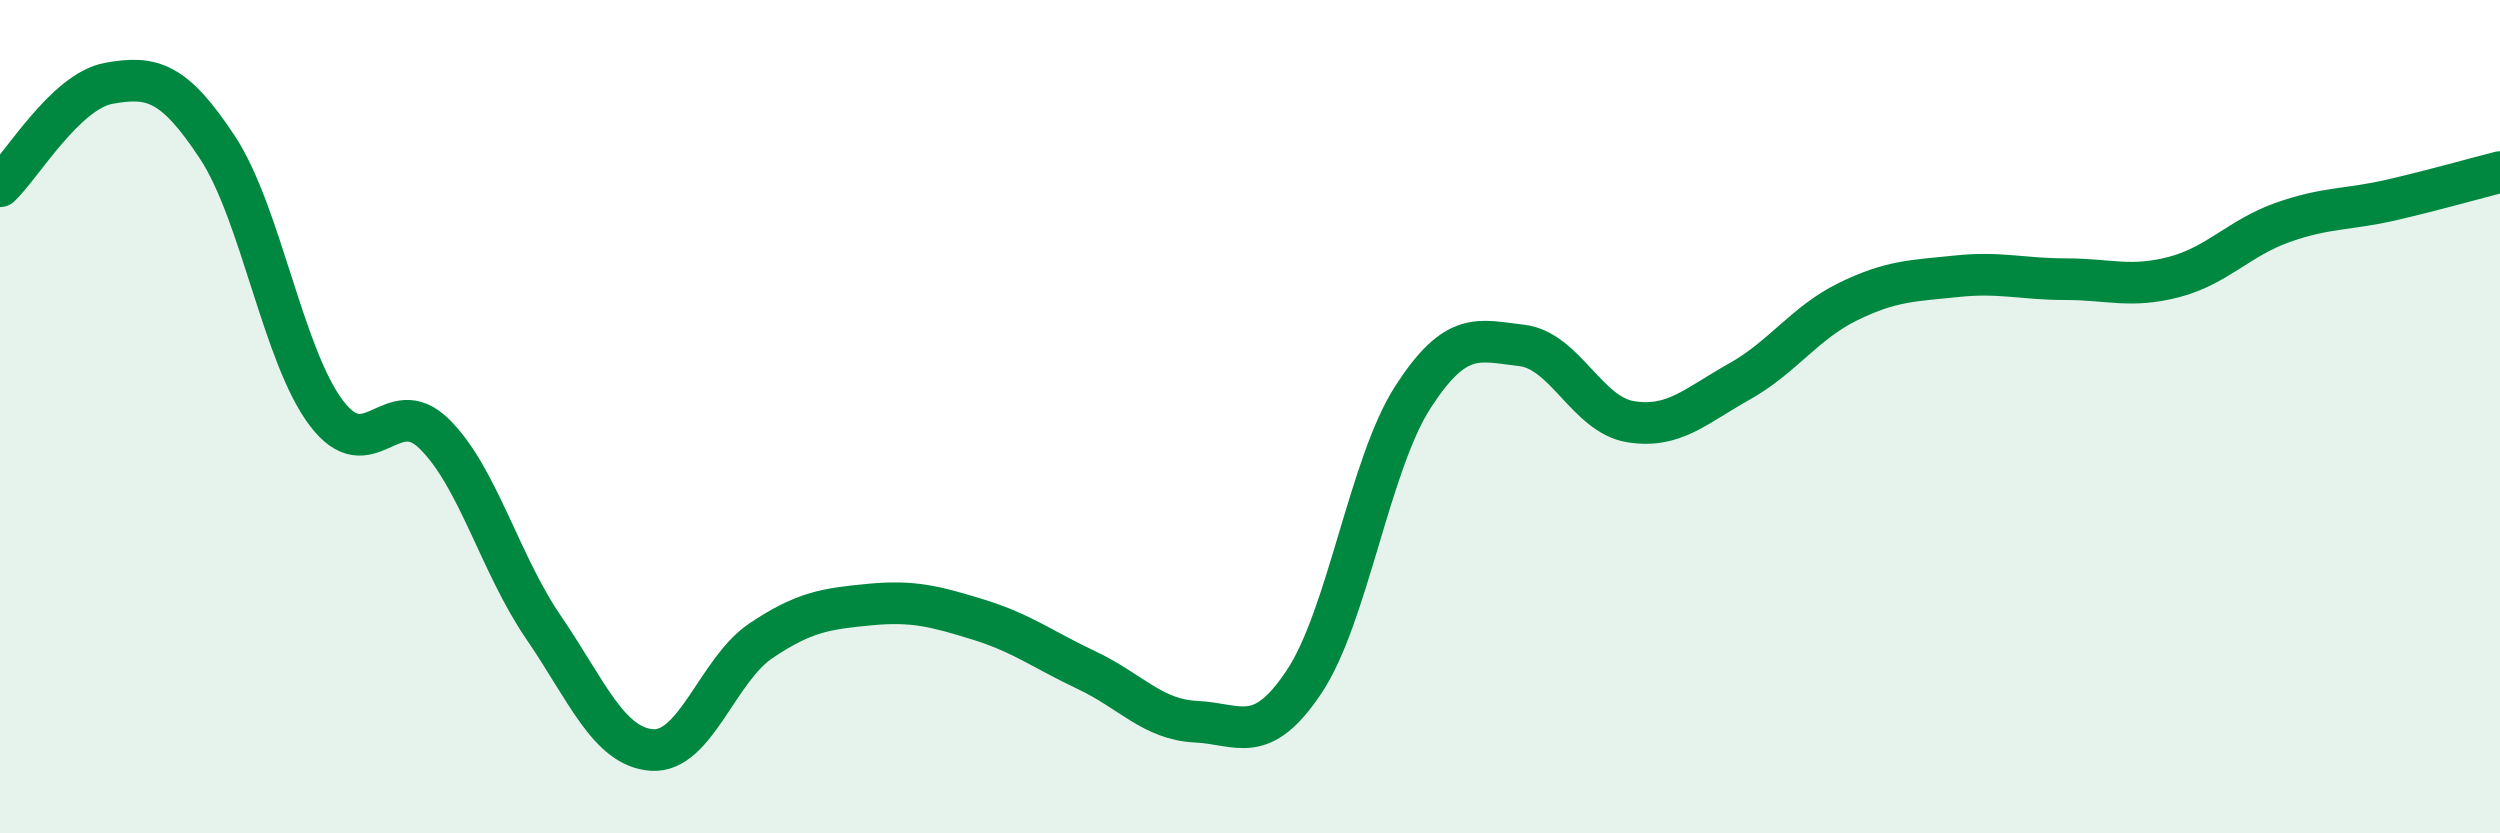
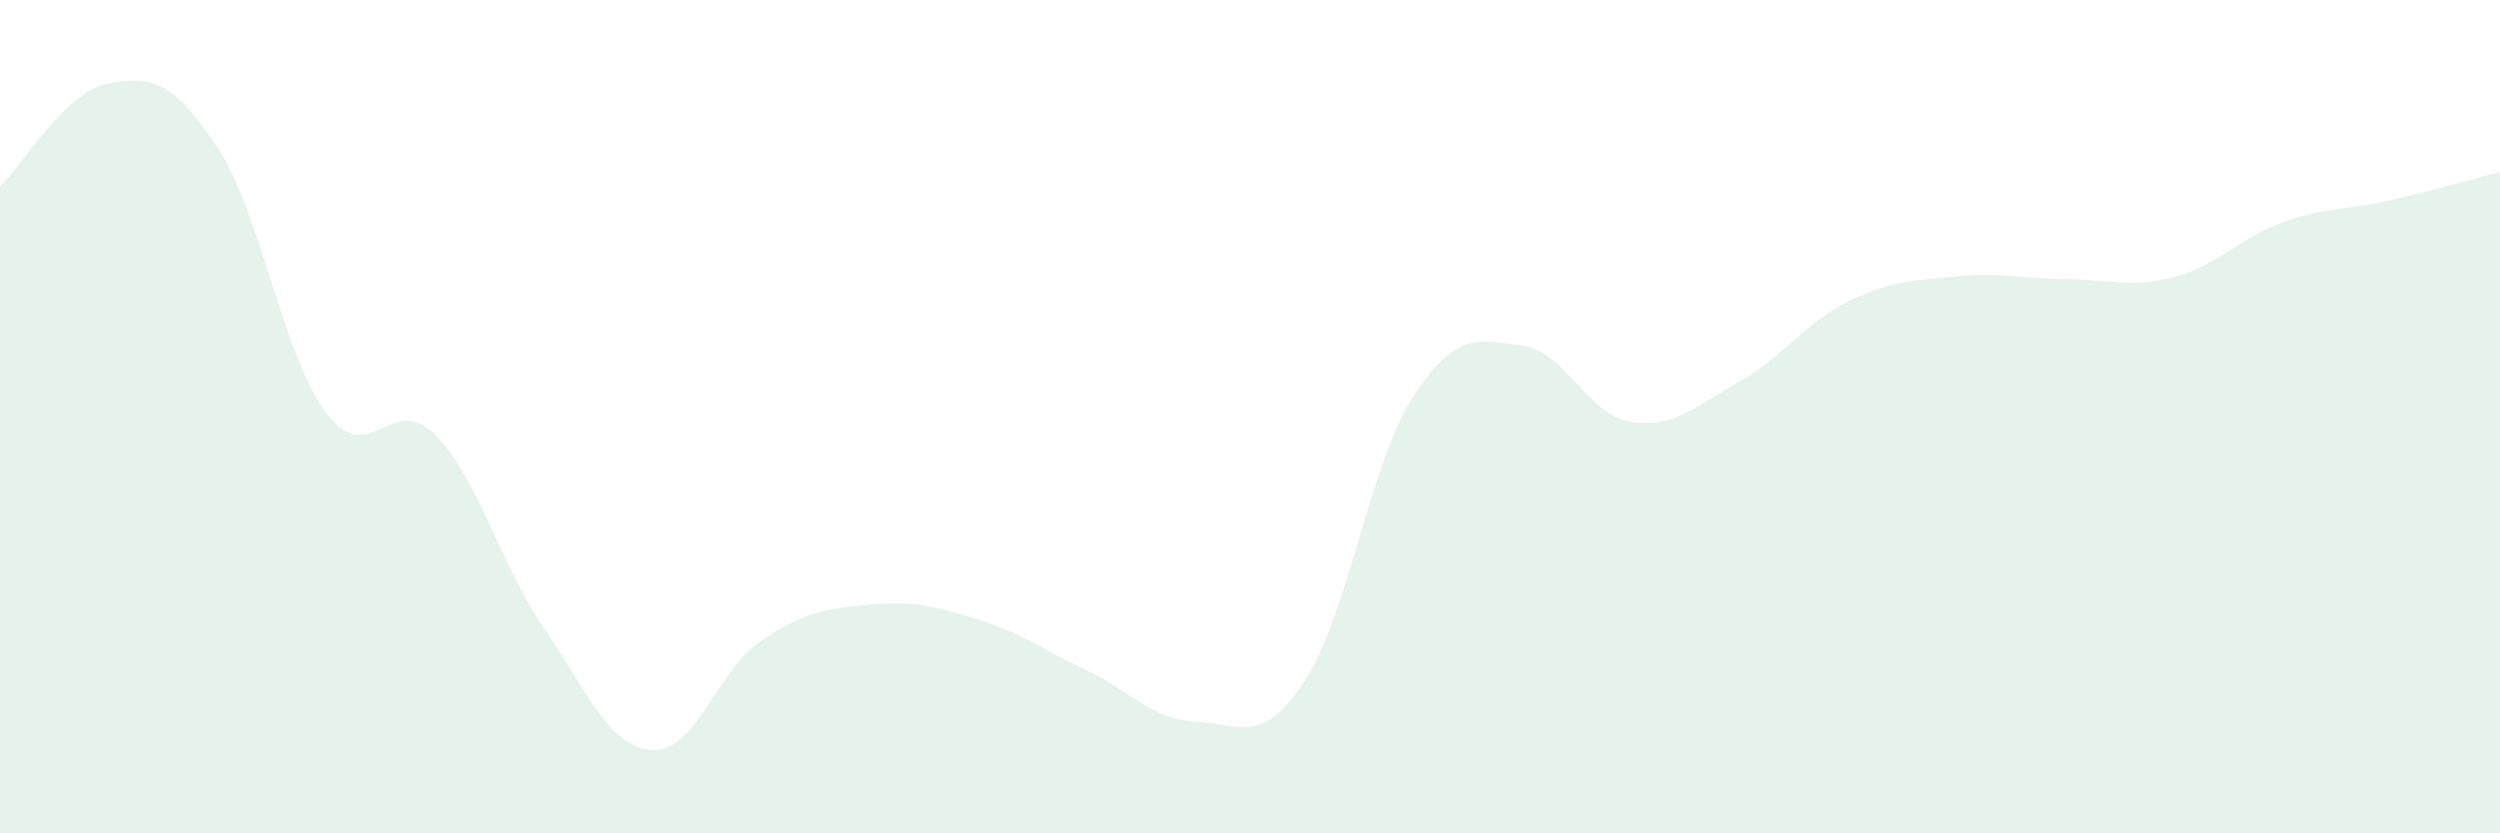
<svg xmlns="http://www.w3.org/2000/svg" width="60" height="20" viewBox="0 0 60 20">
  <path d="M 0,4.47 C 0.52,3.98 1.57,2.19 2.61,2 C 3.65,1.81 4.18,1.96 5.22,3.54 C 6.26,5.12 6.79,8.53 7.83,9.91 C 8.87,11.29 9.39,9.39 10.43,10.42 C 11.47,11.45 12,13.53 13.04,15.05 C 14.08,16.57 14.61,17.93 15.65,18 C 16.69,18.07 17.22,16.08 18.26,15.38 C 19.3,14.68 19.83,14.61 20.87,14.51 C 21.91,14.41 22.44,14.55 23.48,14.87 C 24.52,15.19 25.05,15.6 26.09,16.09 C 27.13,16.58 27.66,17.27 28.7,17.32 C 29.74,17.37 30.26,17.92 31.3,16.36 C 32.34,14.8 32.87,11.14 33.91,9.53 C 34.95,7.92 35.48,8.17 36.52,8.29 C 37.56,8.41 38.09,9.95 39.13,10.12 C 40.17,10.29 40.7,9.74 41.74,9.16 C 42.78,8.58 43.31,7.75 44.35,7.24 C 45.39,6.73 45.92,6.74 46.96,6.63 C 48,6.52 48.53,6.7 49.57,6.7 C 50.61,6.7 51.13,6.92 52.17,6.65 C 53.21,6.38 53.74,5.71 54.78,5.34 C 55.82,4.97 56.35,5.04 57.39,4.8 C 58.43,4.56 59.48,4.26 60,4.13L60 20L0 20Z" fill="#008740" opacity="0.1" stroke-linecap="round" stroke-linejoin="round" />
-   <path d="M 0,4.47 C 0.52,3.98 1.57,2.19 2.61,2 C 3.65,1.81 4.18,1.96 5.22,3.54 C 6.26,5.12 6.79,8.53 7.83,9.91 C 8.87,11.29 9.39,9.39 10.43,10.42 C 11.47,11.45 12,13.53 13.04,15.05 C 14.08,16.57 14.61,17.93 15.65,18 C 16.69,18.07 17.22,16.08 18.26,15.38 C 19.3,14.68 19.83,14.61 20.87,14.51 C 21.91,14.41 22.44,14.55 23.48,14.87 C 24.52,15.19 25.05,15.6 26.09,16.09 C 27.13,16.58 27.66,17.27 28.7,17.32 C 29.74,17.37 30.26,17.92 31.3,16.36 C 32.34,14.8 32.87,11.14 33.91,9.53 C 34.95,7.92 35.48,8.17 36.52,8.29 C 37.56,8.41 38.09,9.95 39.13,10.12 C 40.17,10.29 40.7,9.74 41.74,9.16 C 42.78,8.58 43.31,7.75 44.35,7.24 C 45.39,6.73 45.92,6.74 46.96,6.63 C 48,6.52 48.53,6.7 49.57,6.7 C 50.61,6.7 51.13,6.92 52.17,6.65 C 53.21,6.38 53.74,5.71 54.78,5.34 C 55.82,4.97 56.35,5.04 57.39,4.8 C 58.43,4.56 59.48,4.26 60,4.13" stroke="#008740" stroke-width="1" fill="none" stroke-linecap="round" stroke-linejoin="round" />
</svg>